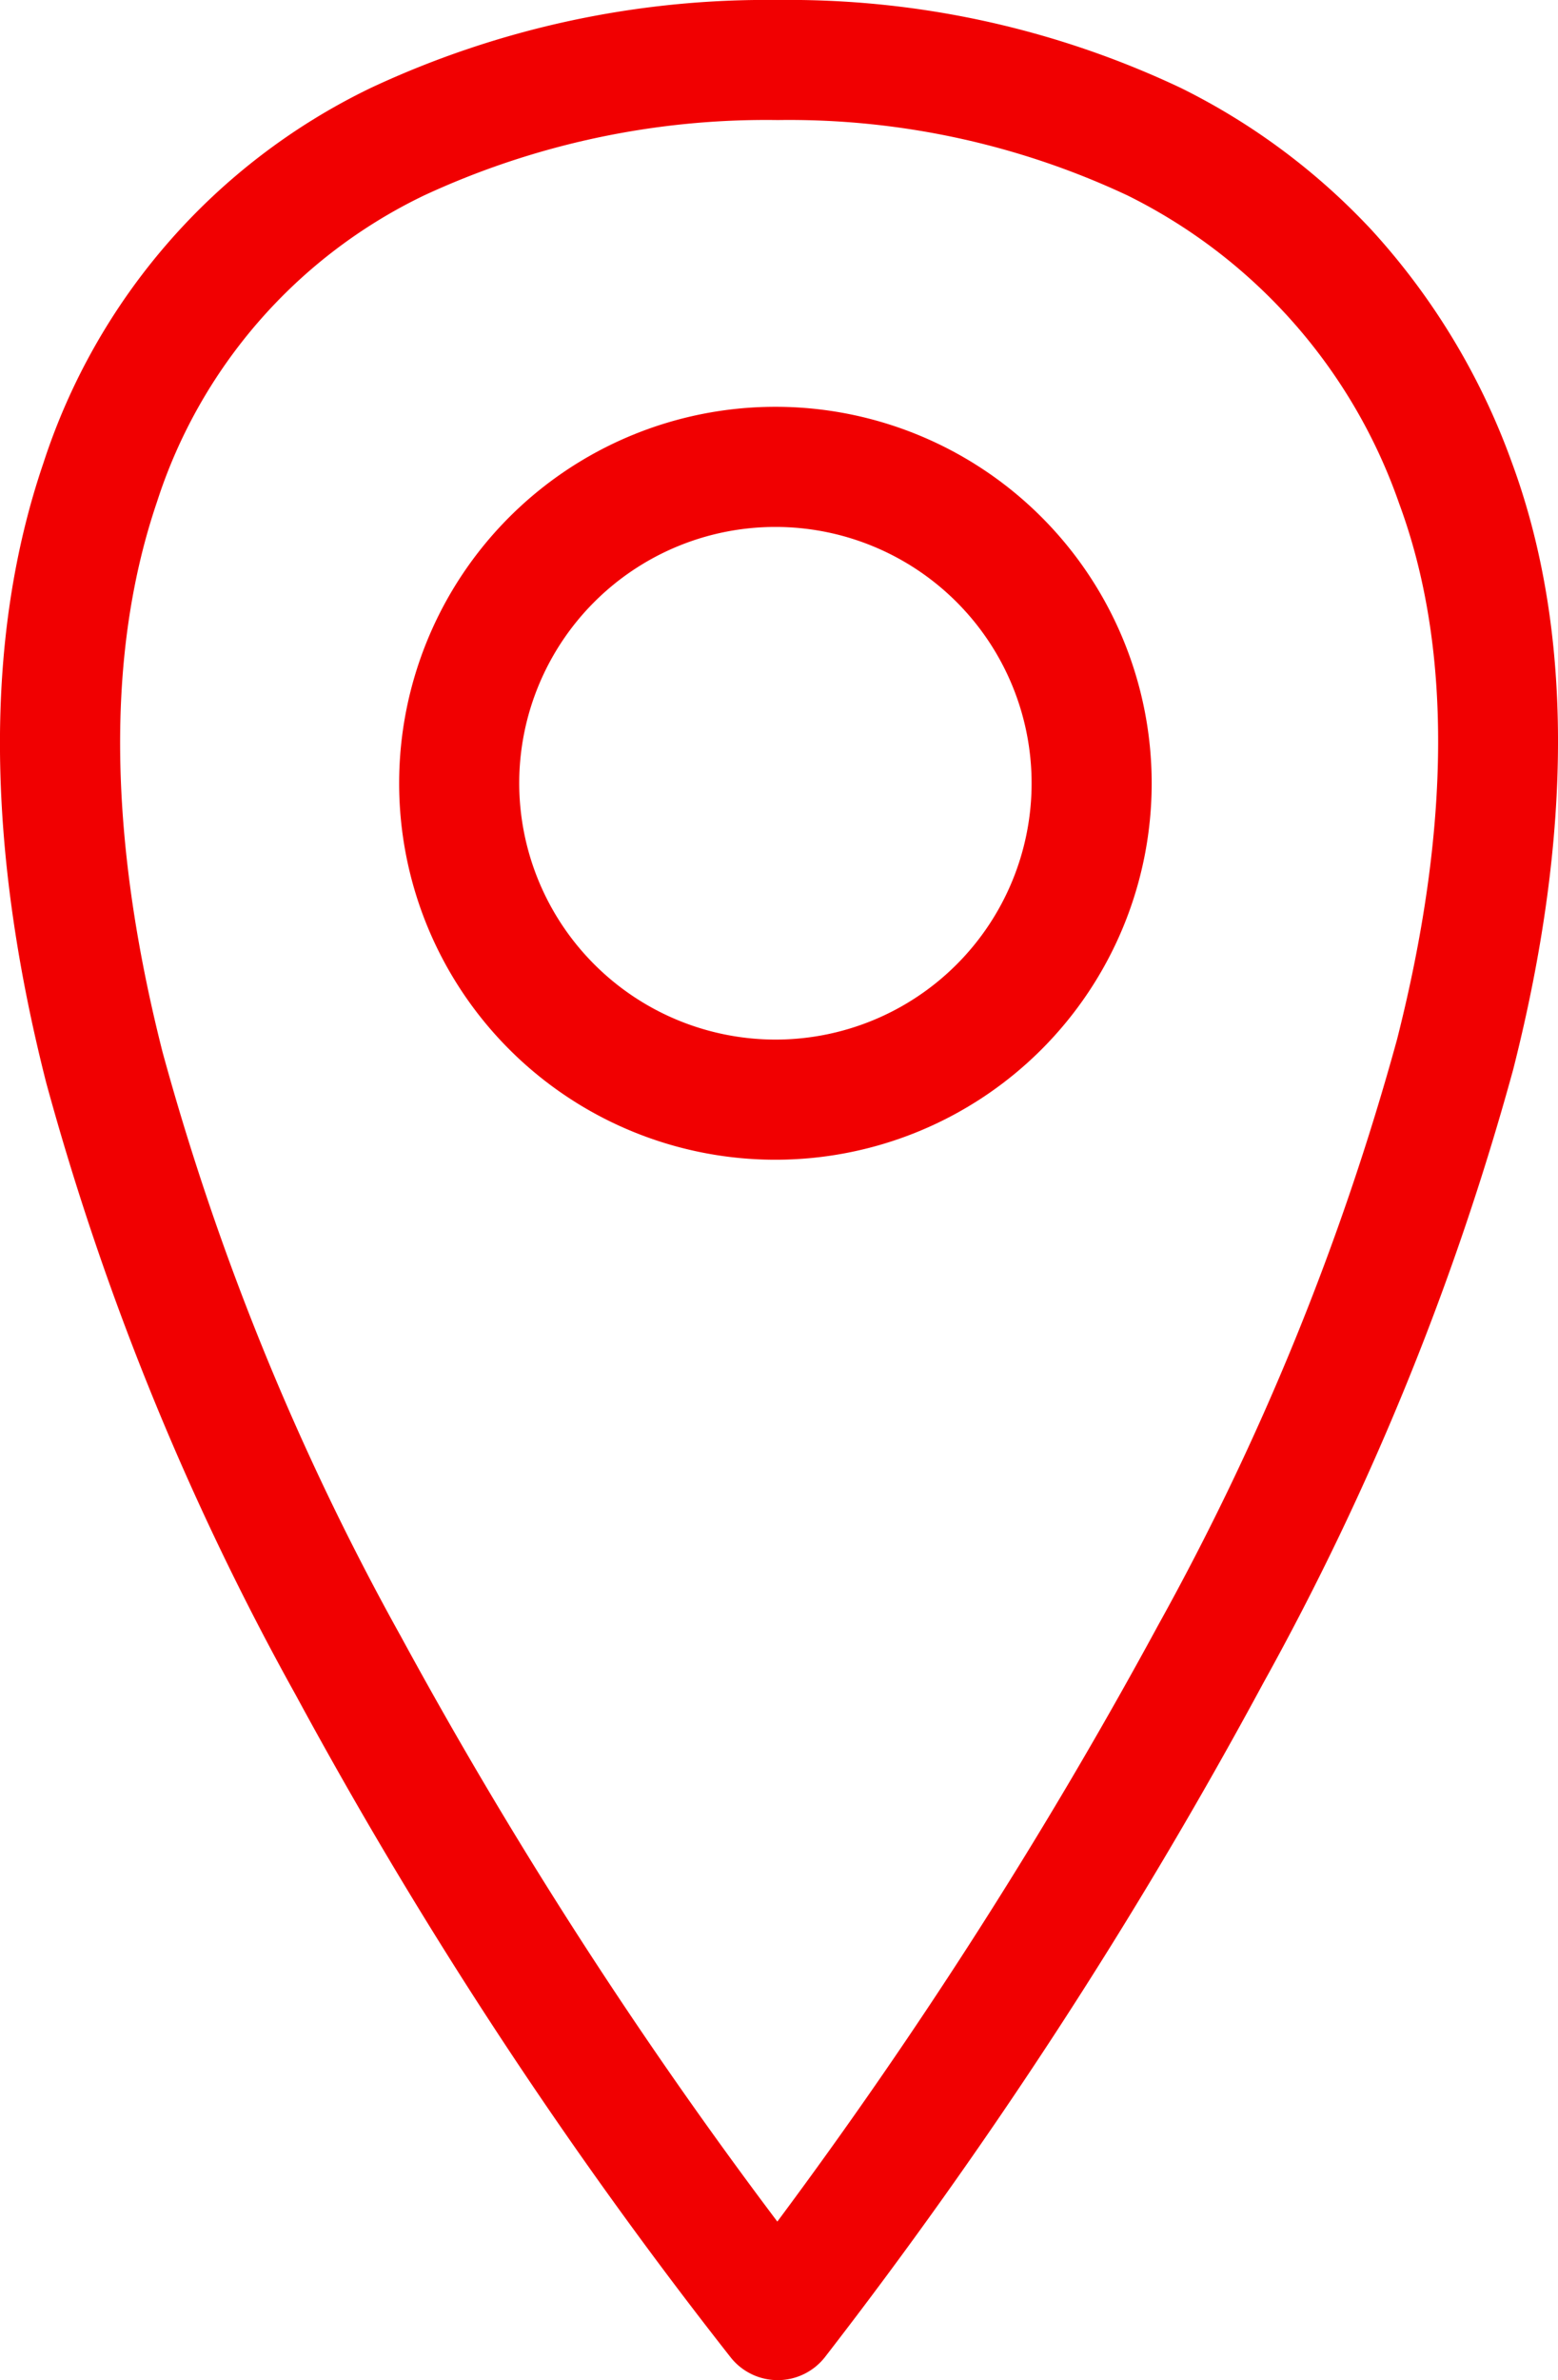
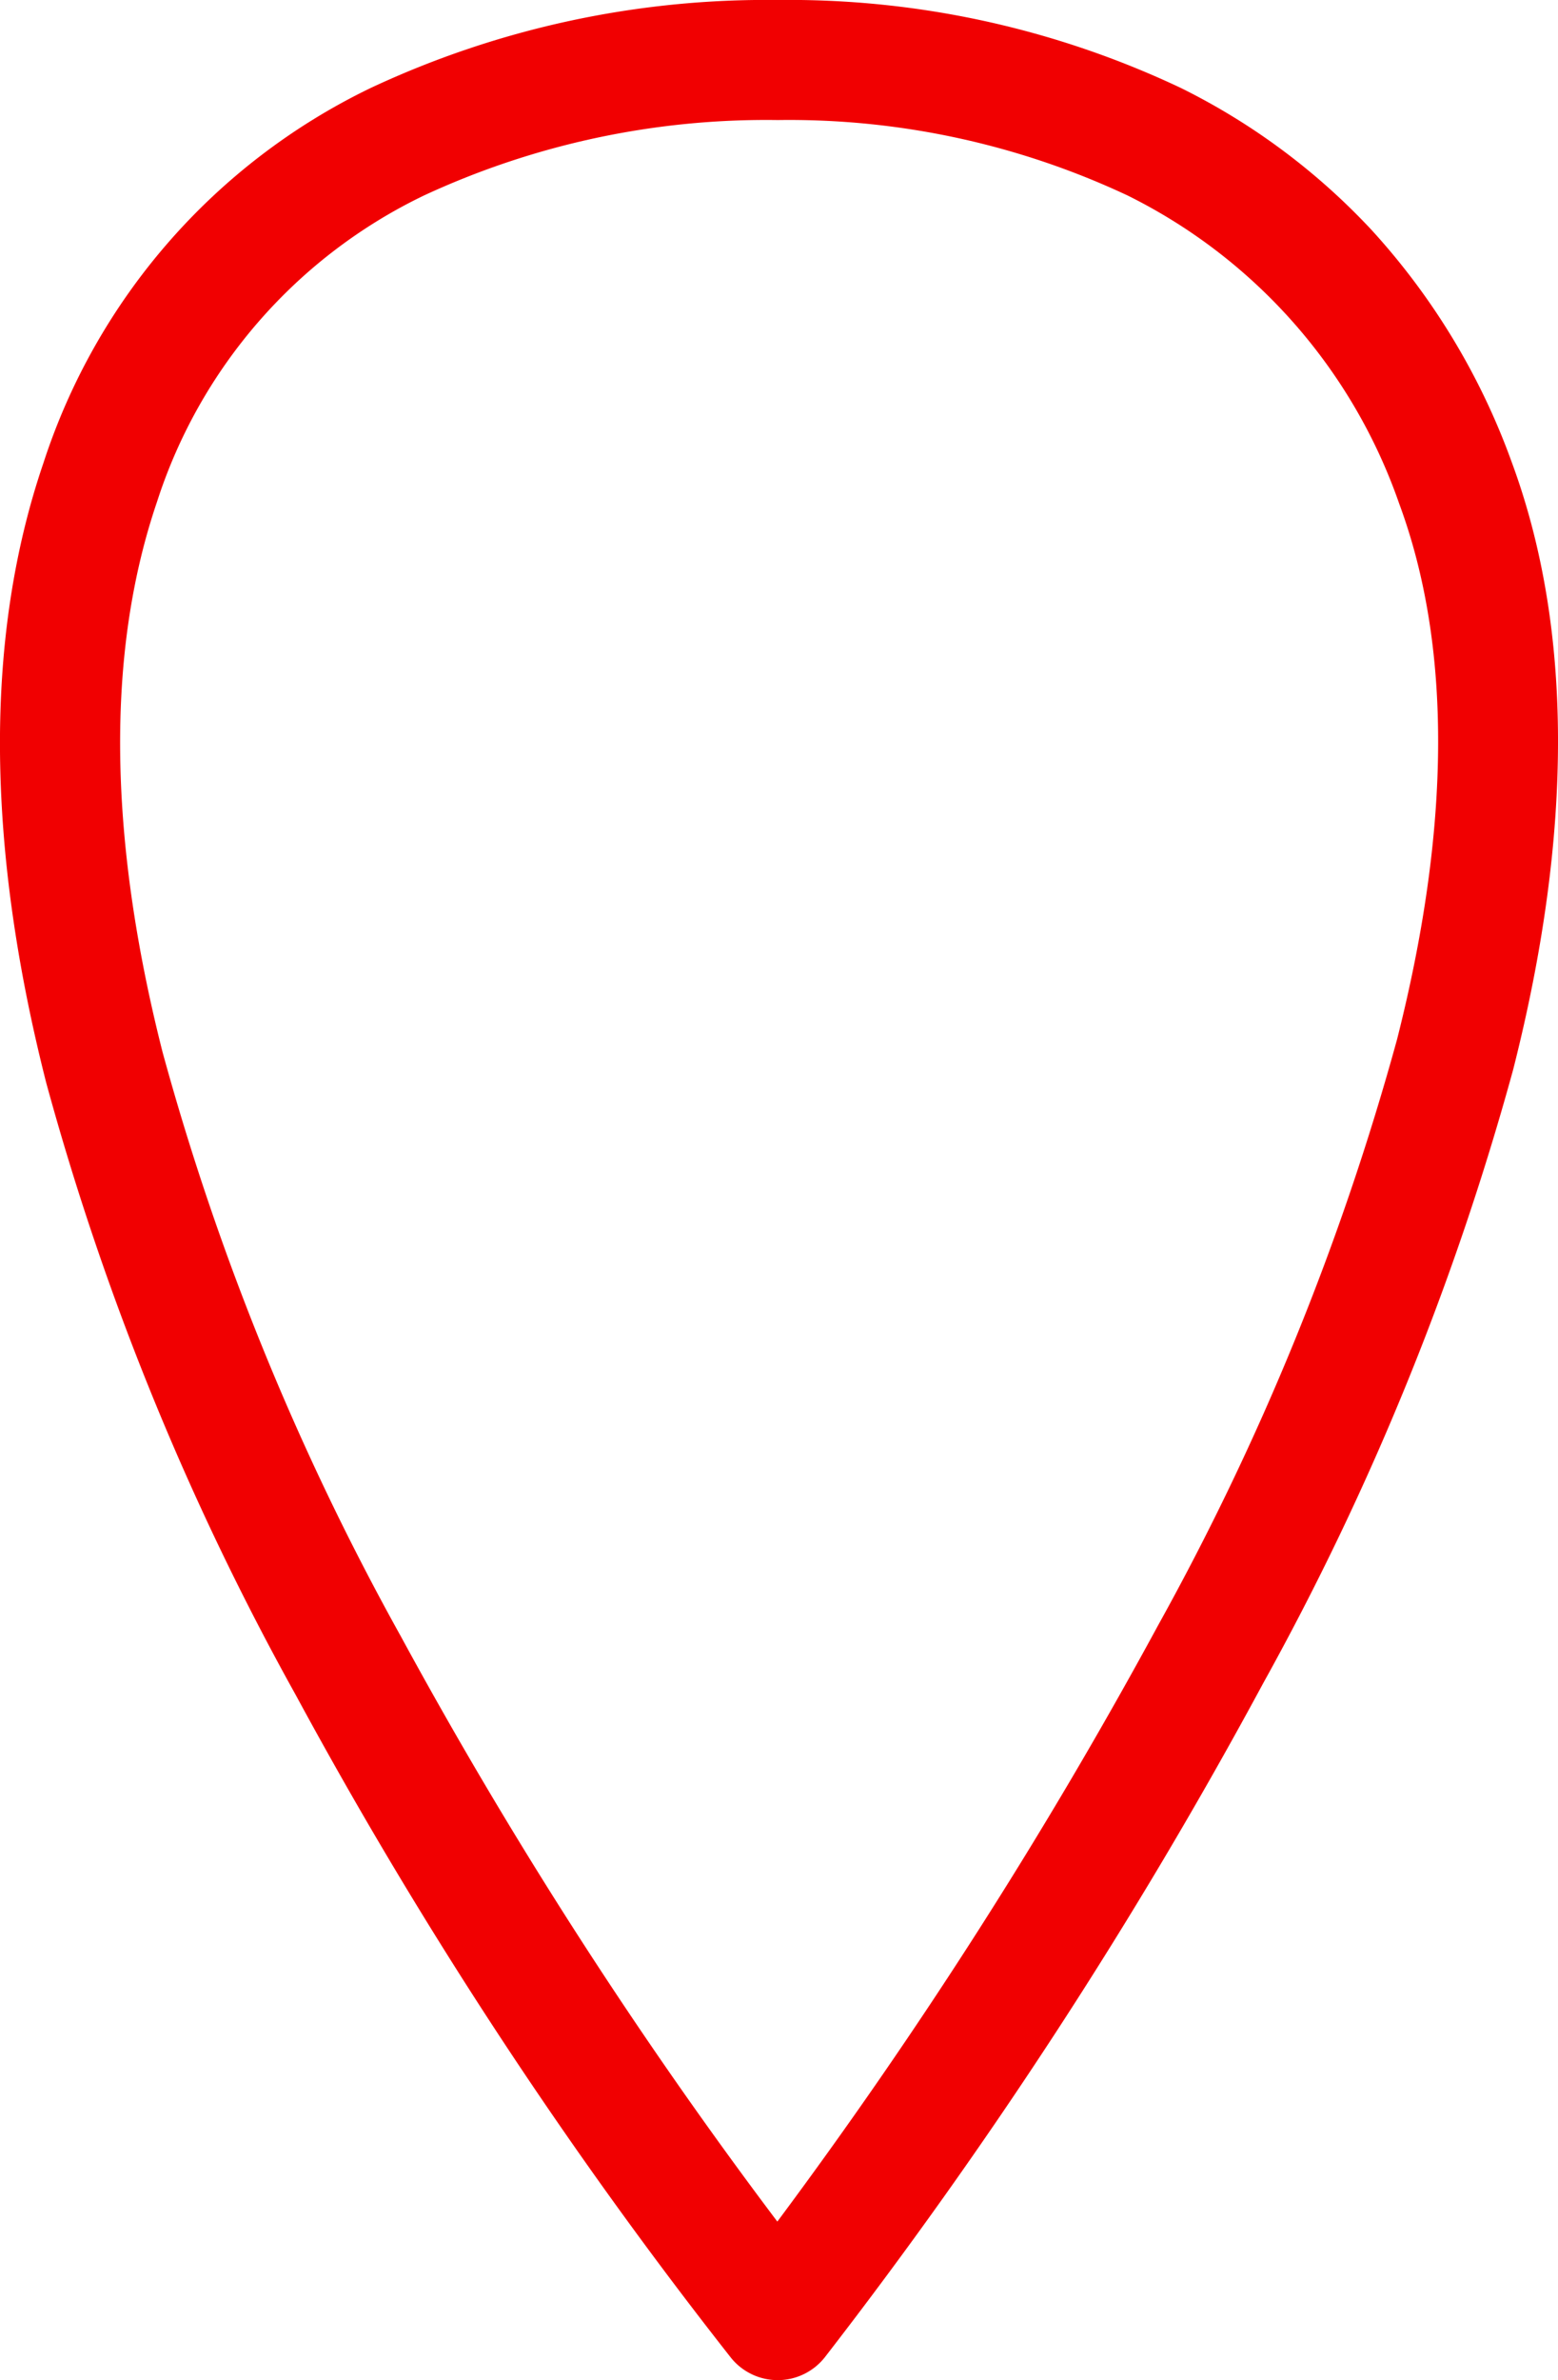
<svg xmlns="http://www.w3.org/2000/svg" width="51.899" height="79.243" viewBox="0 0 51.899 79.243">
  <g transform="translate(-1944.315 -1367)">
    <path d="M1970.22,1367a30.528,30.528,0,0,1,13.438,2.932,22.034,22.034,0,0,1,6.349,4.728,23.026,23.026,0,0,1,4.662,7.717c2.044,5.52,2.06,12.329.05,20.239a92.453,92.453,0,0,1-8.325,20.425,163.063,163.063,0,0,1-14.611,22.452,2,2,0,0,1-1.554.751h-.008a2,2,0,0,1-1.552-.739,155.094,155.094,0,0,1-14.5-22.068,91.544,91.544,0,0,1-8.312-20.378c-2.022-7.945-2.058-14.886-.1-20.63a21.1,21.1,0,0,1,10.906-12.5A31.086,31.086,0,0,1,1970.22,1367Zm-.011,73.965A164.627,164.627,0,0,0,1982.9,1421.1a88.365,88.365,0,0,0,7.954-19.5c1.8-7.1,1.823-13.1.068-17.837a18.064,18.064,0,0,0-9.049-10.256,26.524,26.524,0,0,0-11.649-2.51,27.083,27.083,0,0,0-11.787,2.512,17.146,17.146,0,0,0-8.892,10.2c-1.7,4.992-1.634,11.158.187,18.327a87.454,87.454,0,0,0,7.936,19.445A156.8,156.8,0,0,0,1970.209,1440.965Z" transform="translate(0 0)" fill="#f10001" />
-     <path d="M10.534-2A12.534,12.534,0,0,1,23.068,10.534,12.534,12.534,0,0,1,10.534,23.068,12.534,12.534,0,0,1-2,10.534,12.534,12.534,0,0,1,10.534-2Zm0,21.068A8.534,8.534,0,1,0,2,10.534,8.544,8.544,0,0,0,10.534,19.068Z" transform="translate(1959.611 1382.544)" fill="#f10001" />
  </g>
</svg>